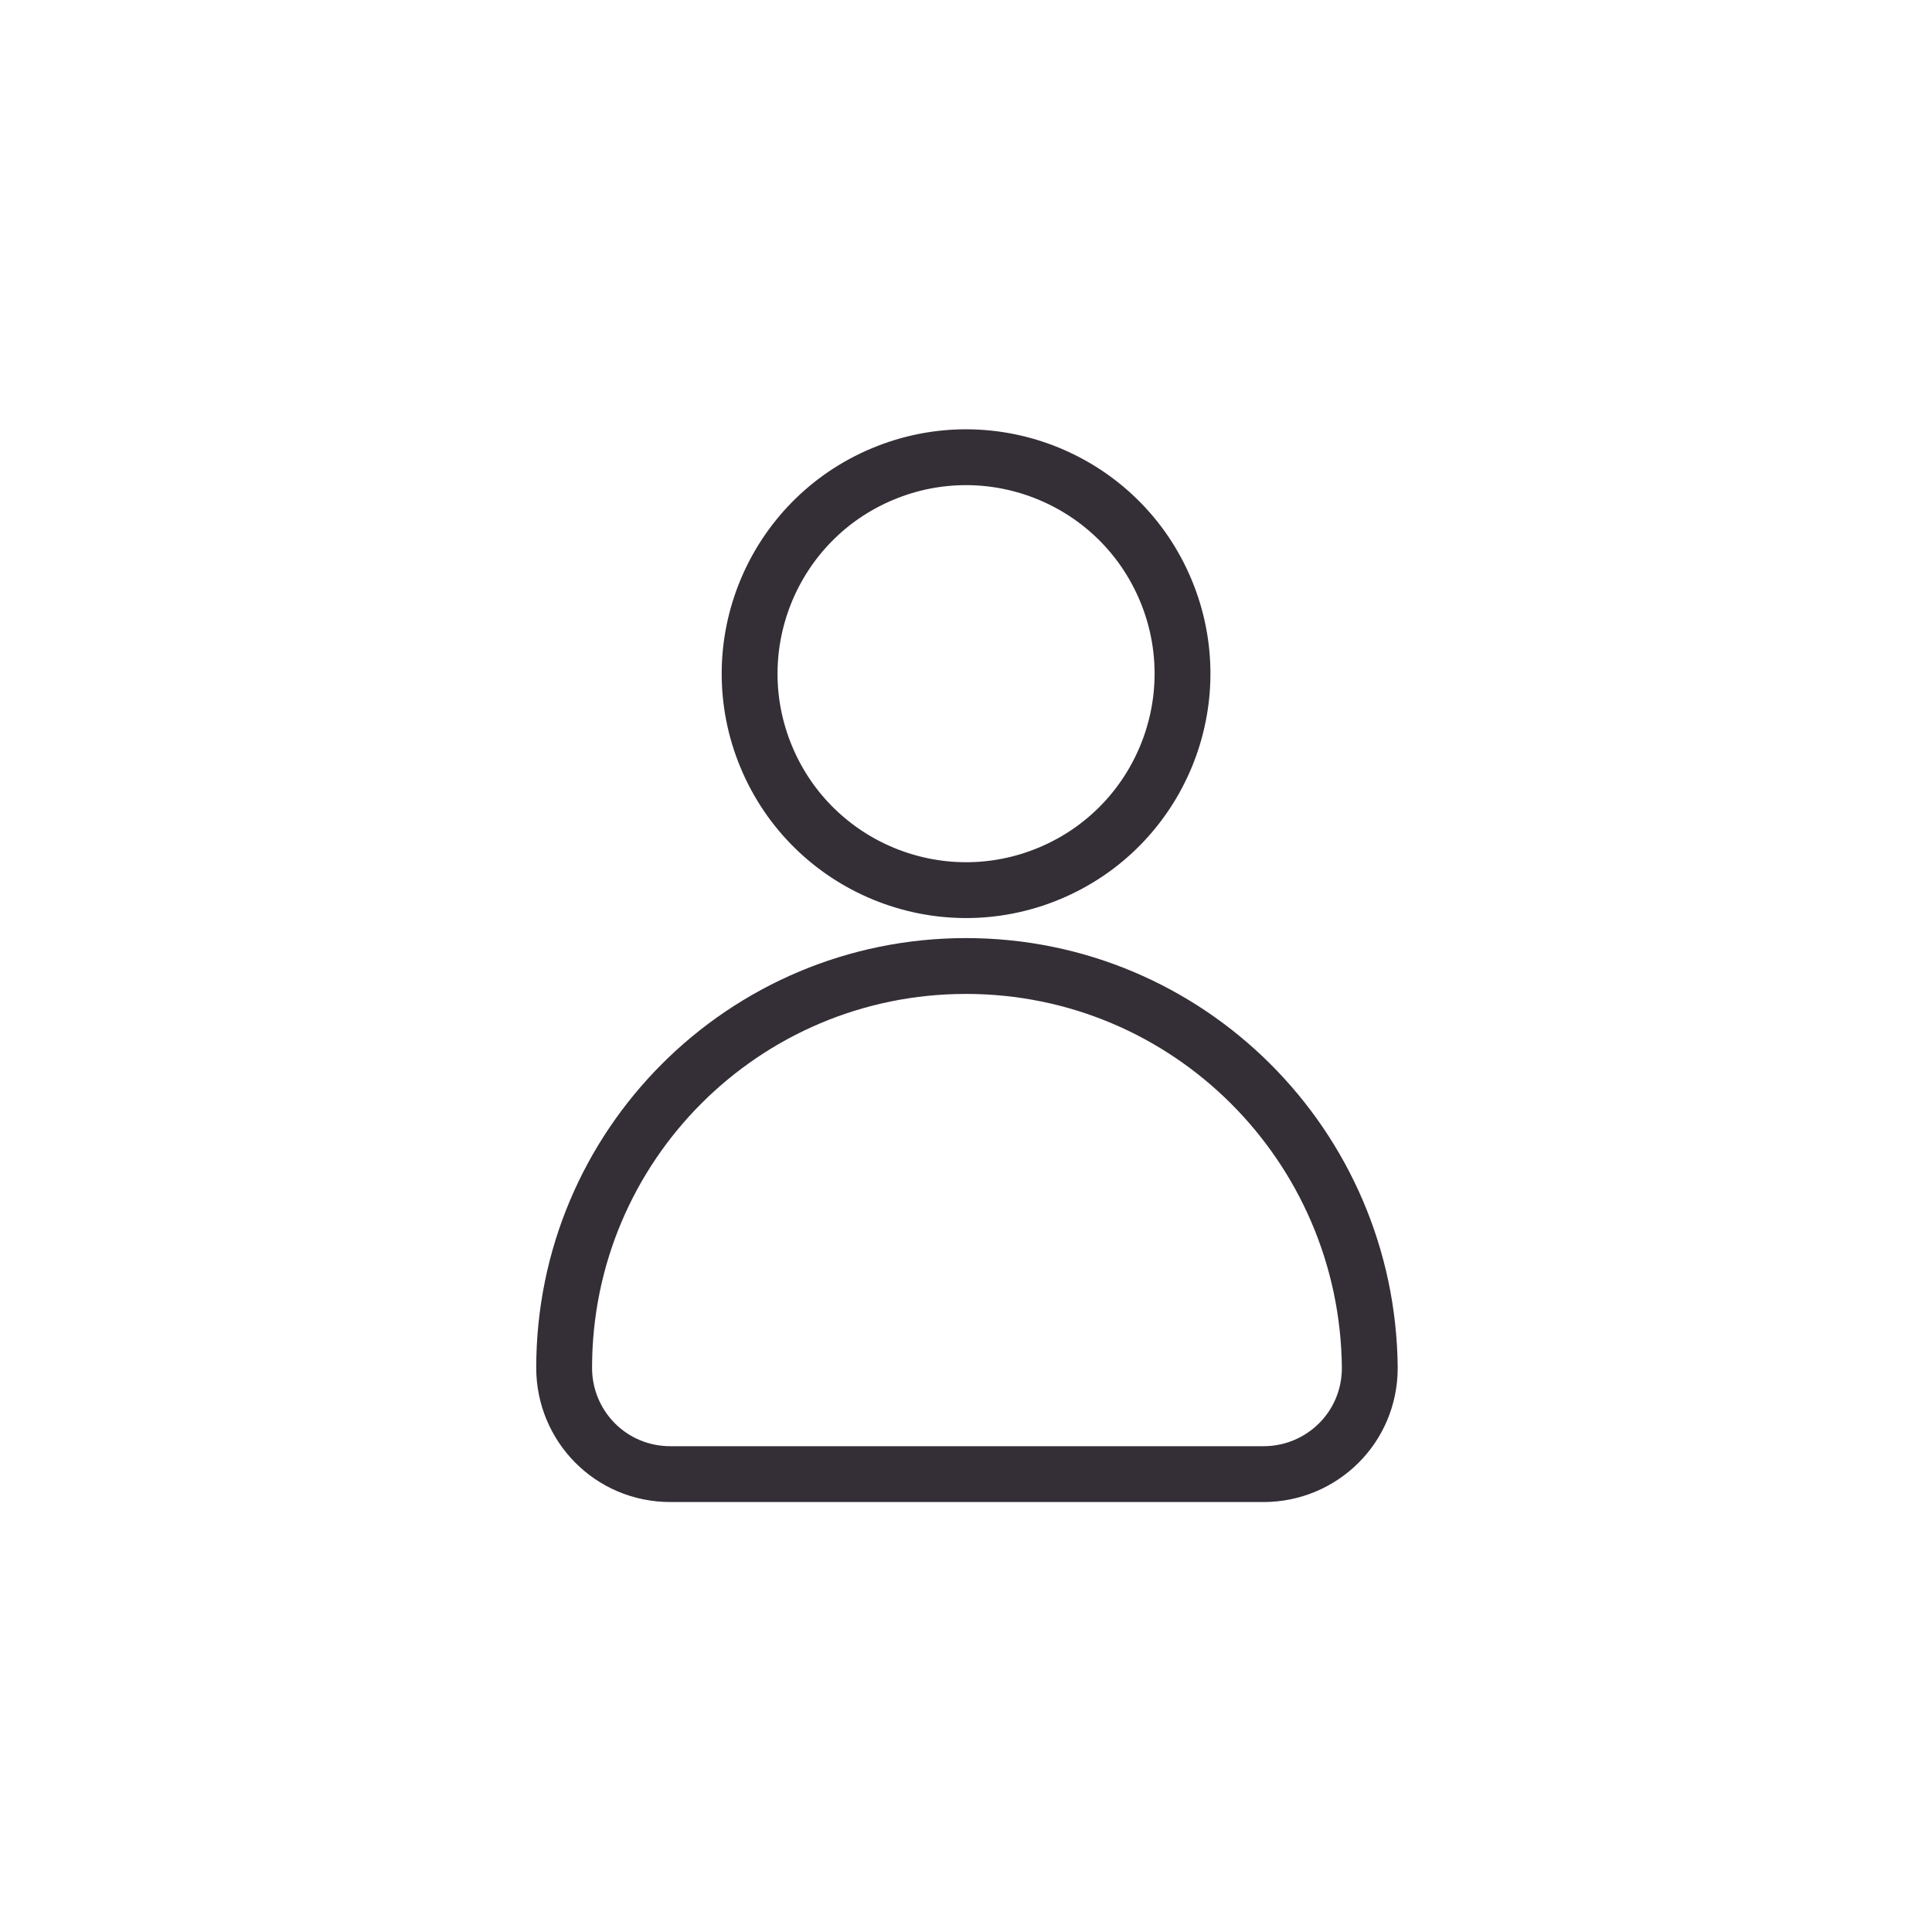
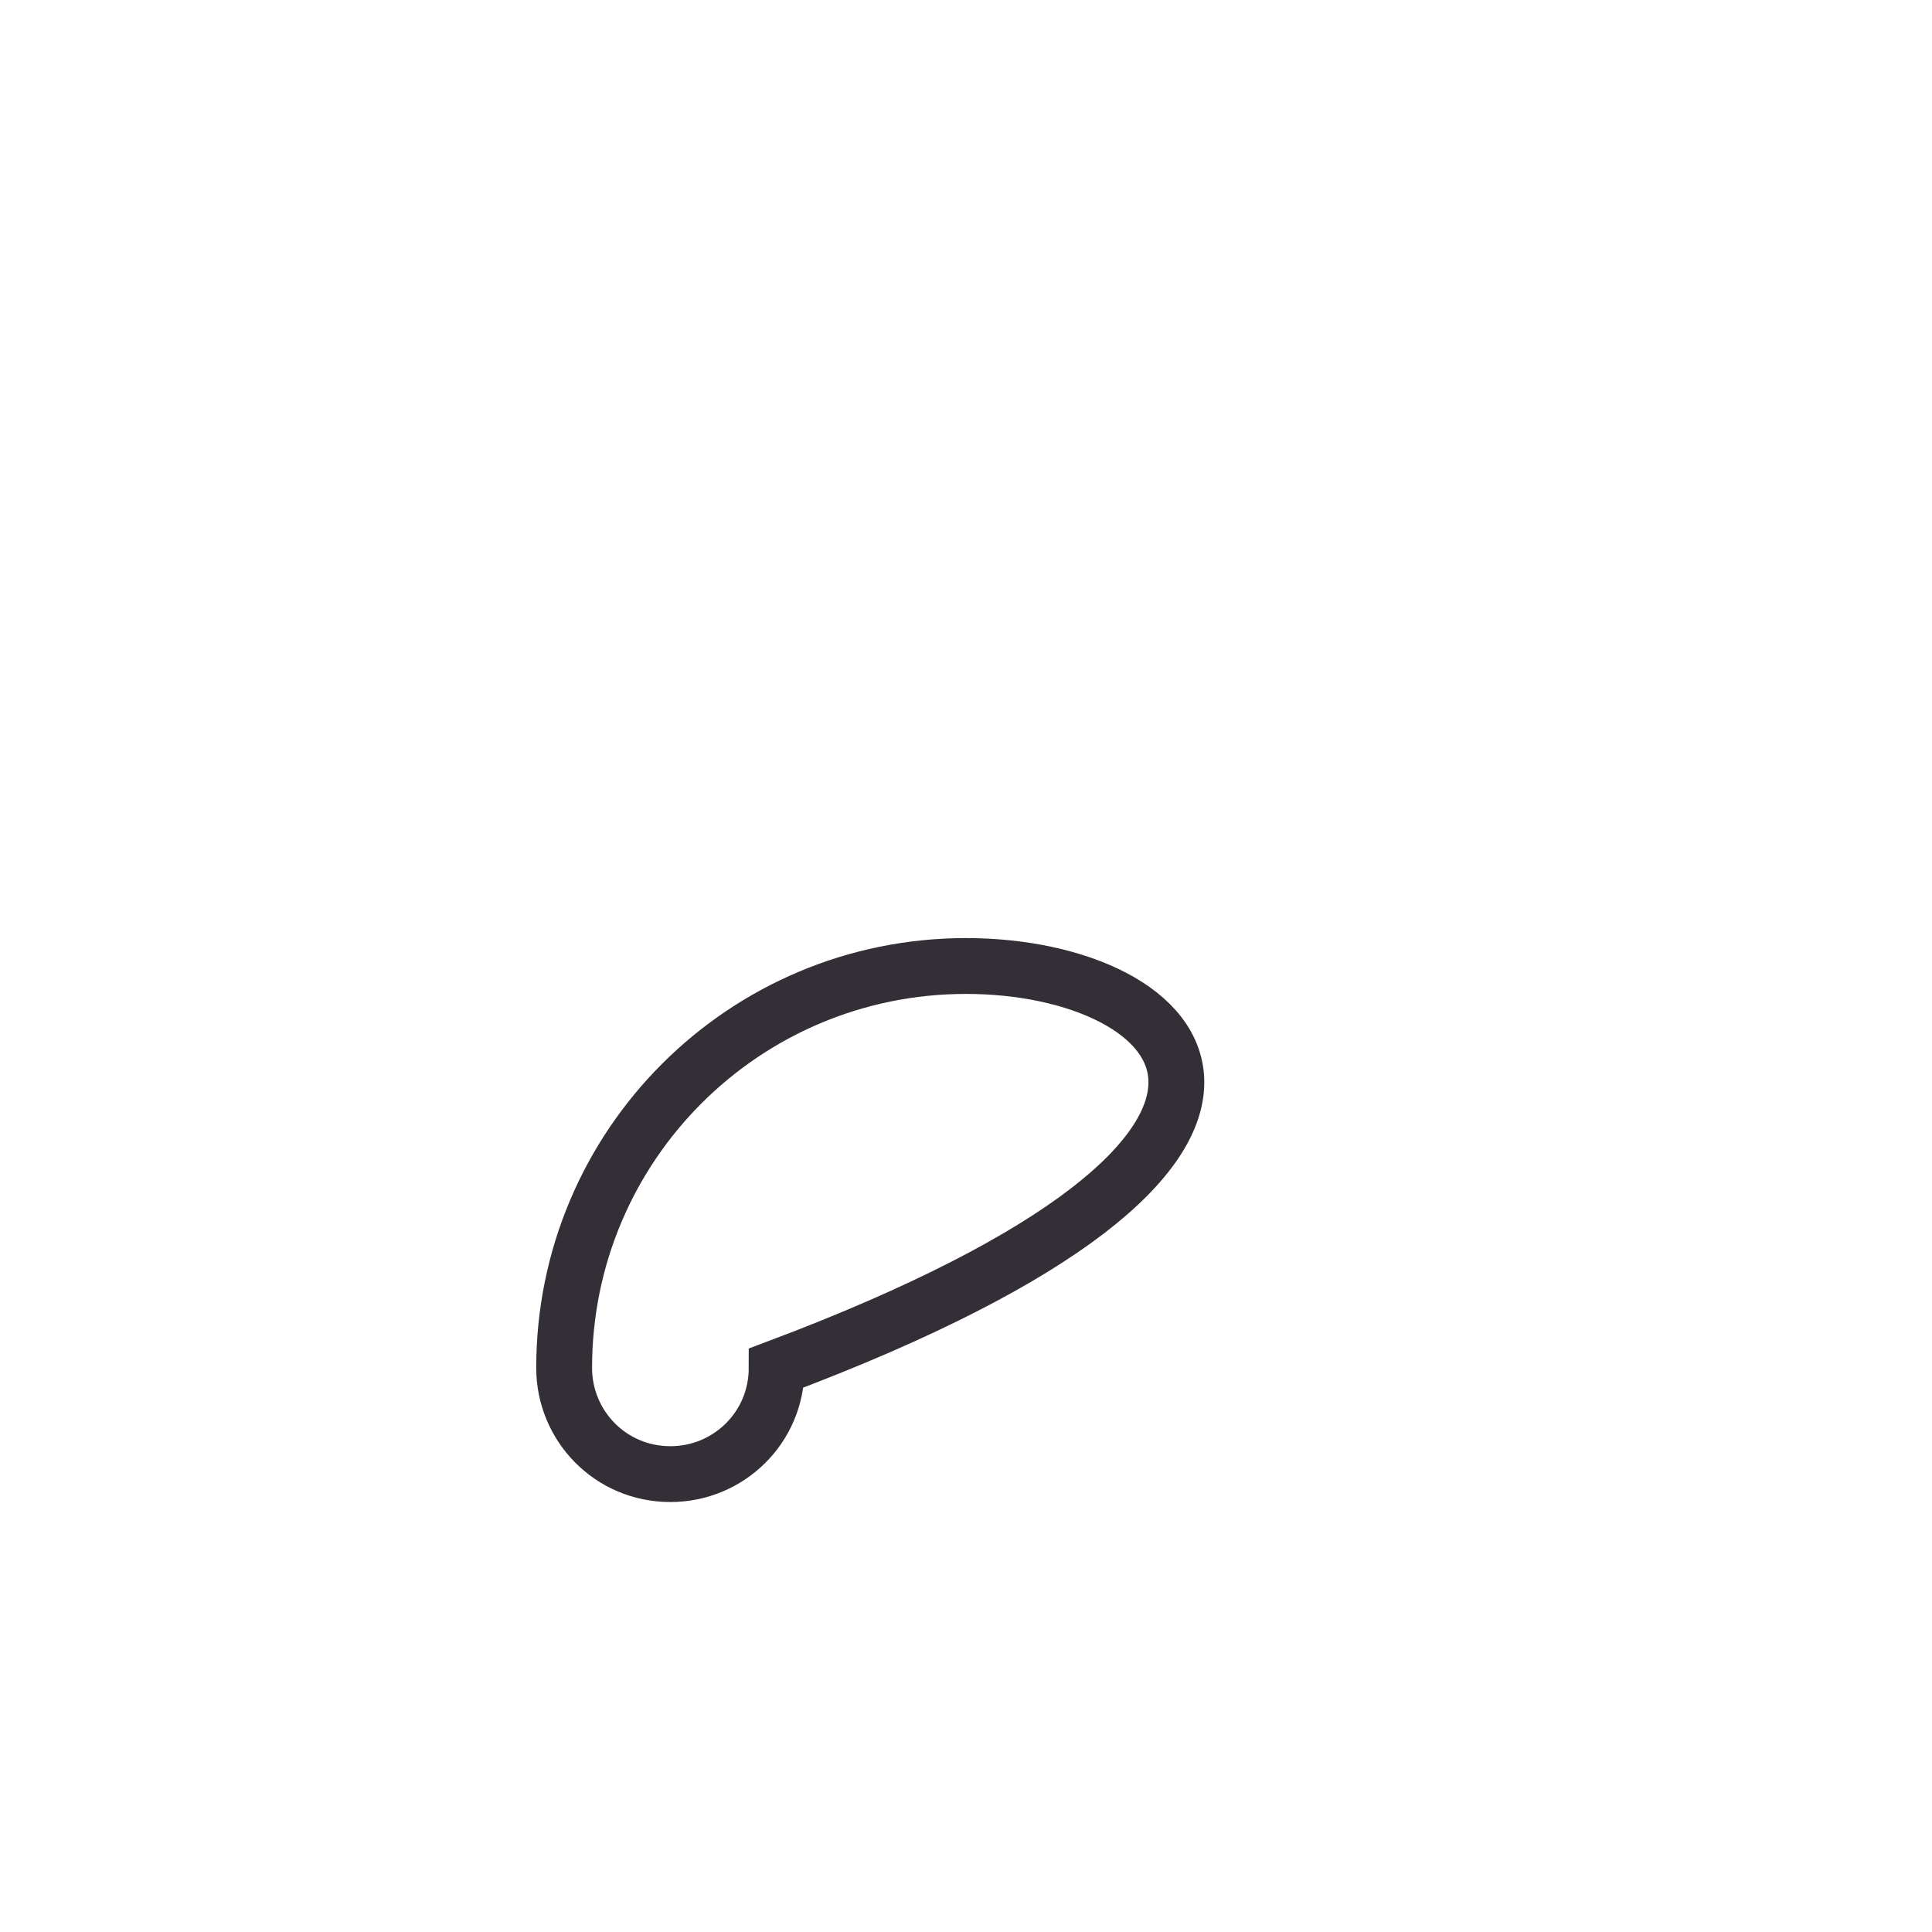
<svg xmlns="http://www.w3.org/2000/svg" version="1.1" id="Capa_1" x="0px" y="0px" viewBox="0 0 100 100" style="enable-background:new 0 0 100 100;" xml:space="preserve">
  <style type="text/css">
	.st0{fill:none;stroke:#342E37;stroke-width:2.89;stroke-miterlimit:10;}
</style>
  <g>
    <g>
-       <ellipse transform="matrix(0.923 -0.385 0.385 0.923 -9.583 21.907)" class="st0" cx="50" cy="34.9" rx="11.2" ry="11.2" />
-     </g>
+       </g>
    <g>
-       <path class="st0" d="M50,50L50,50c-11.5,0-20.8,9.3-20.8,20.8l0,0c0,3,2.4,5.5,5.5,5.5h30.7c3,0,5.5-2.4,5.5-5.5l0,0    C70.8,59.3,61.5,50,50,50z" />
+       <path class="st0" d="M50,50L50,50c-11.5,0-20.8,9.3-20.8,20.8l0,0c0,3,2.4,5.5,5.5,5.5c3,0,5.5-2.4,5.5-5.5l0,0    C70.8,59.3,61.5,50,50,50z" />
    </g>
  </g>
</svg>